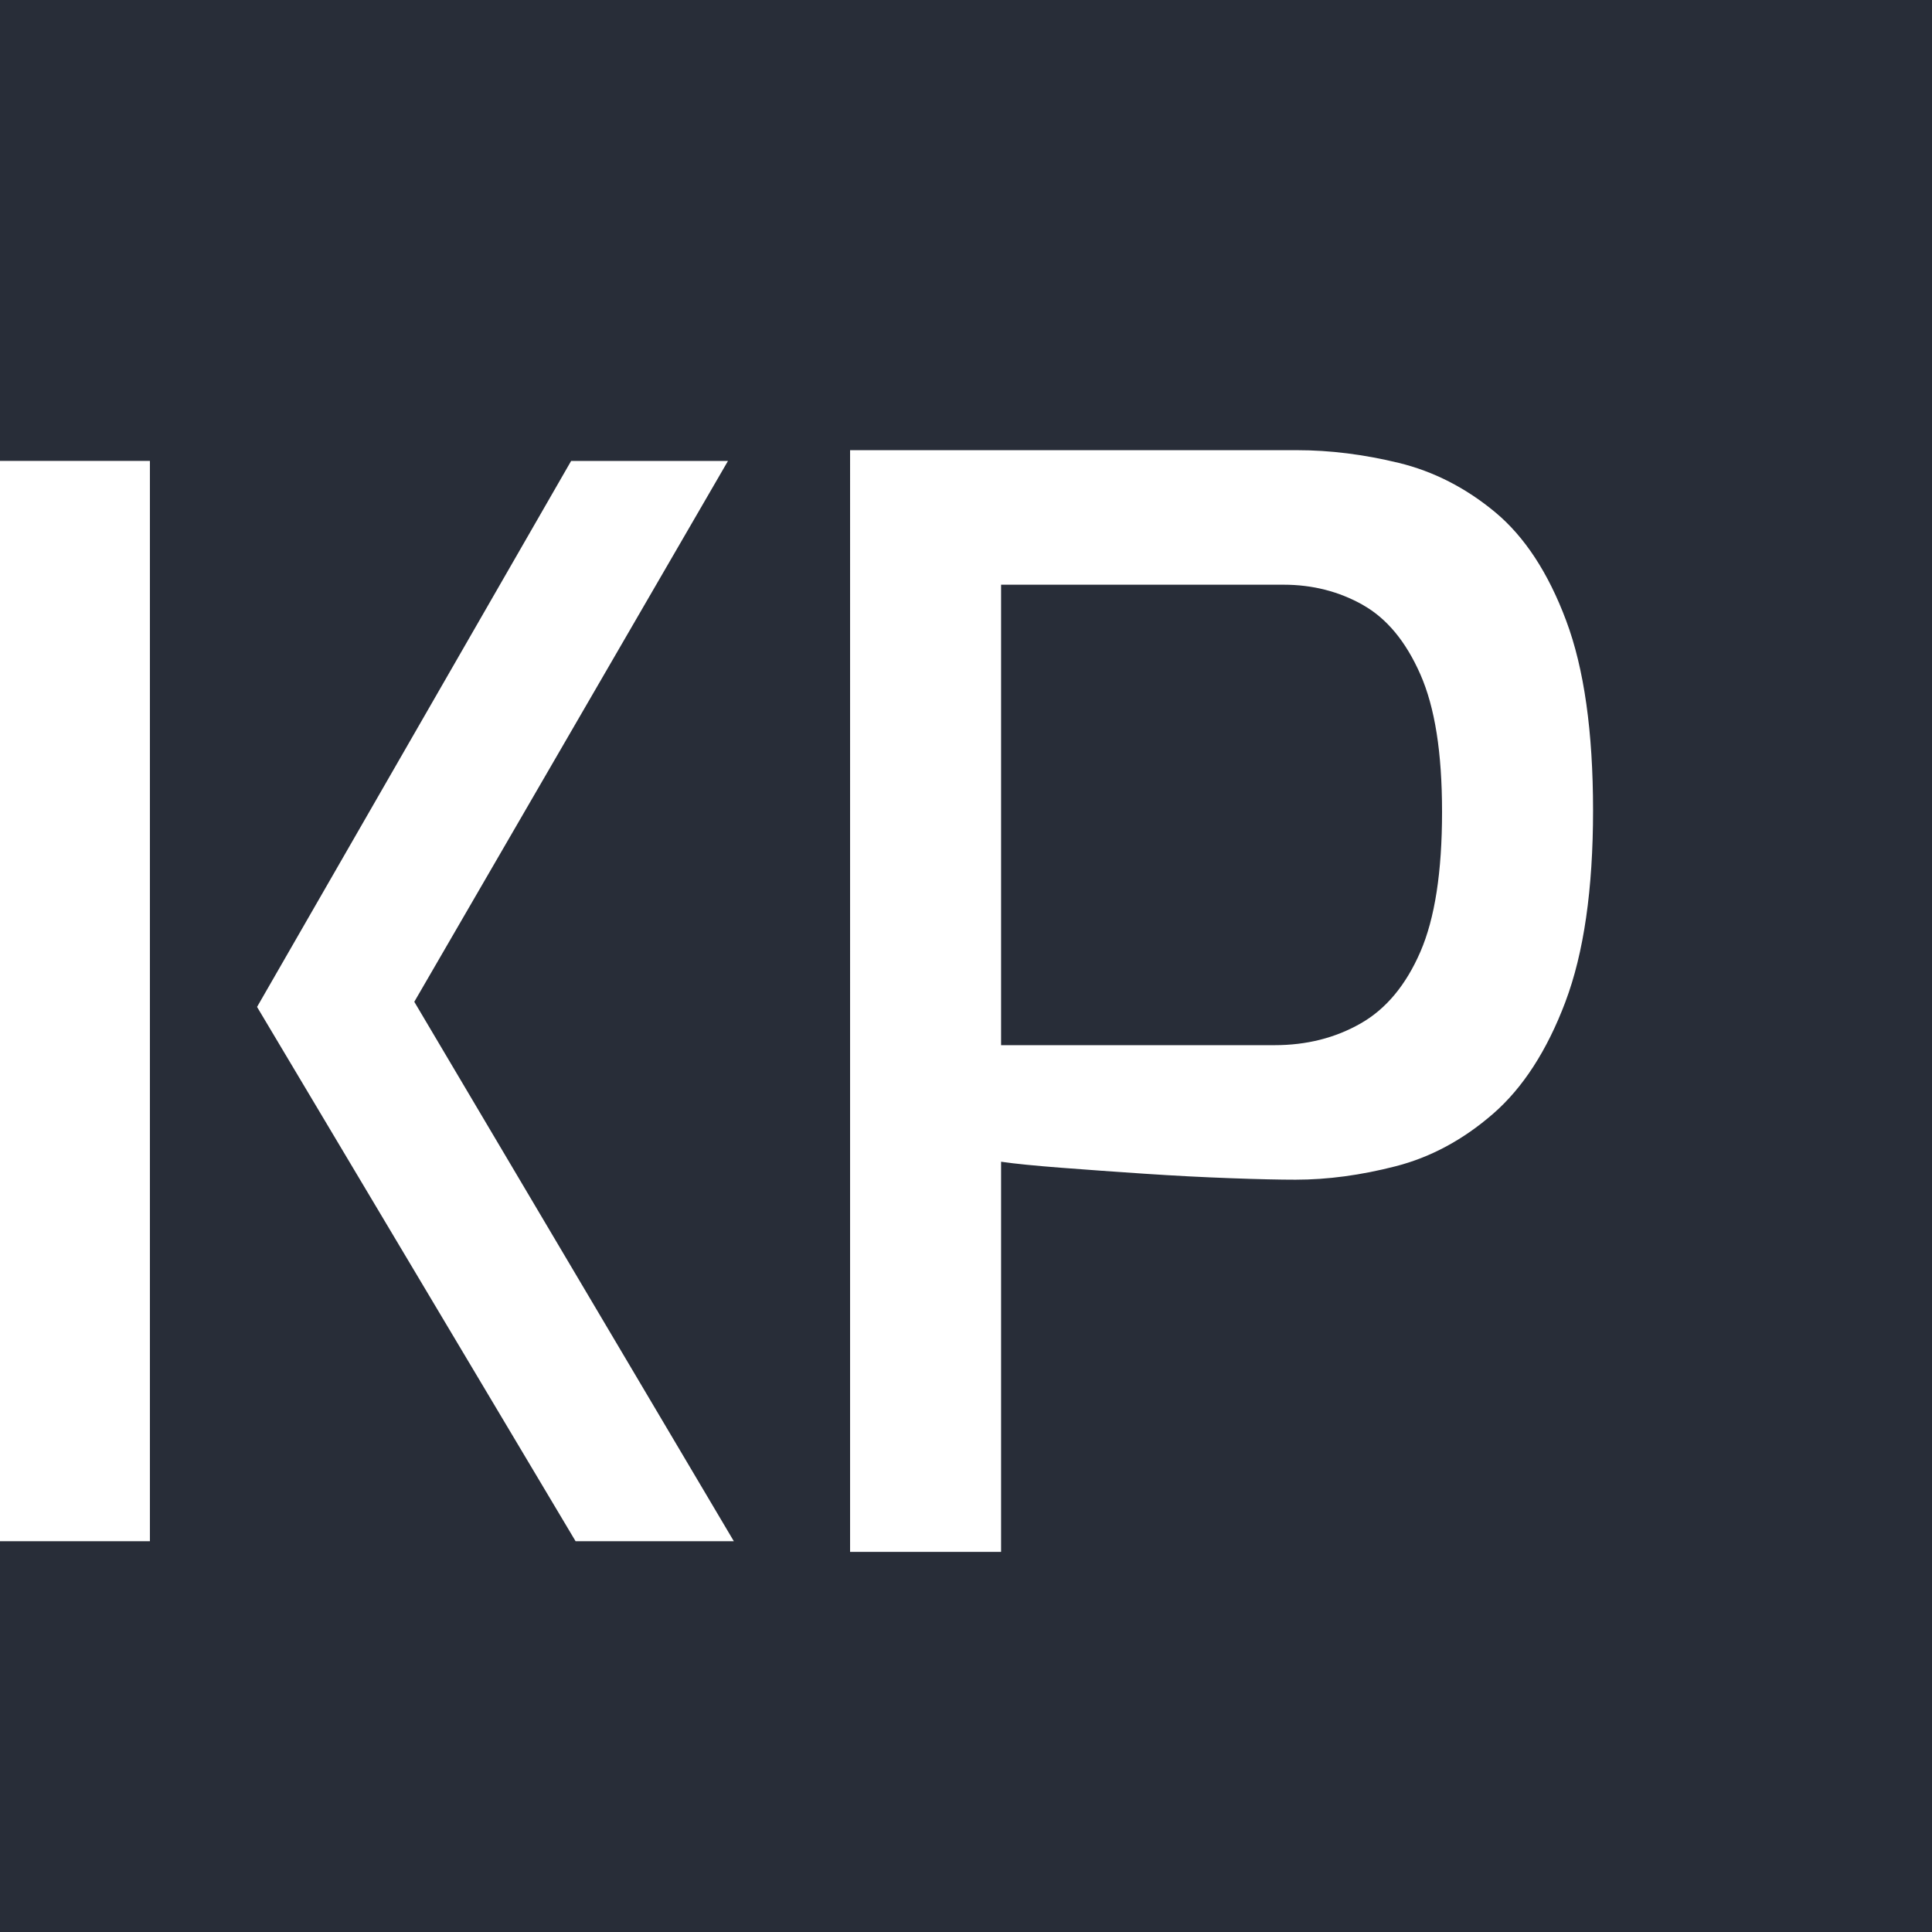
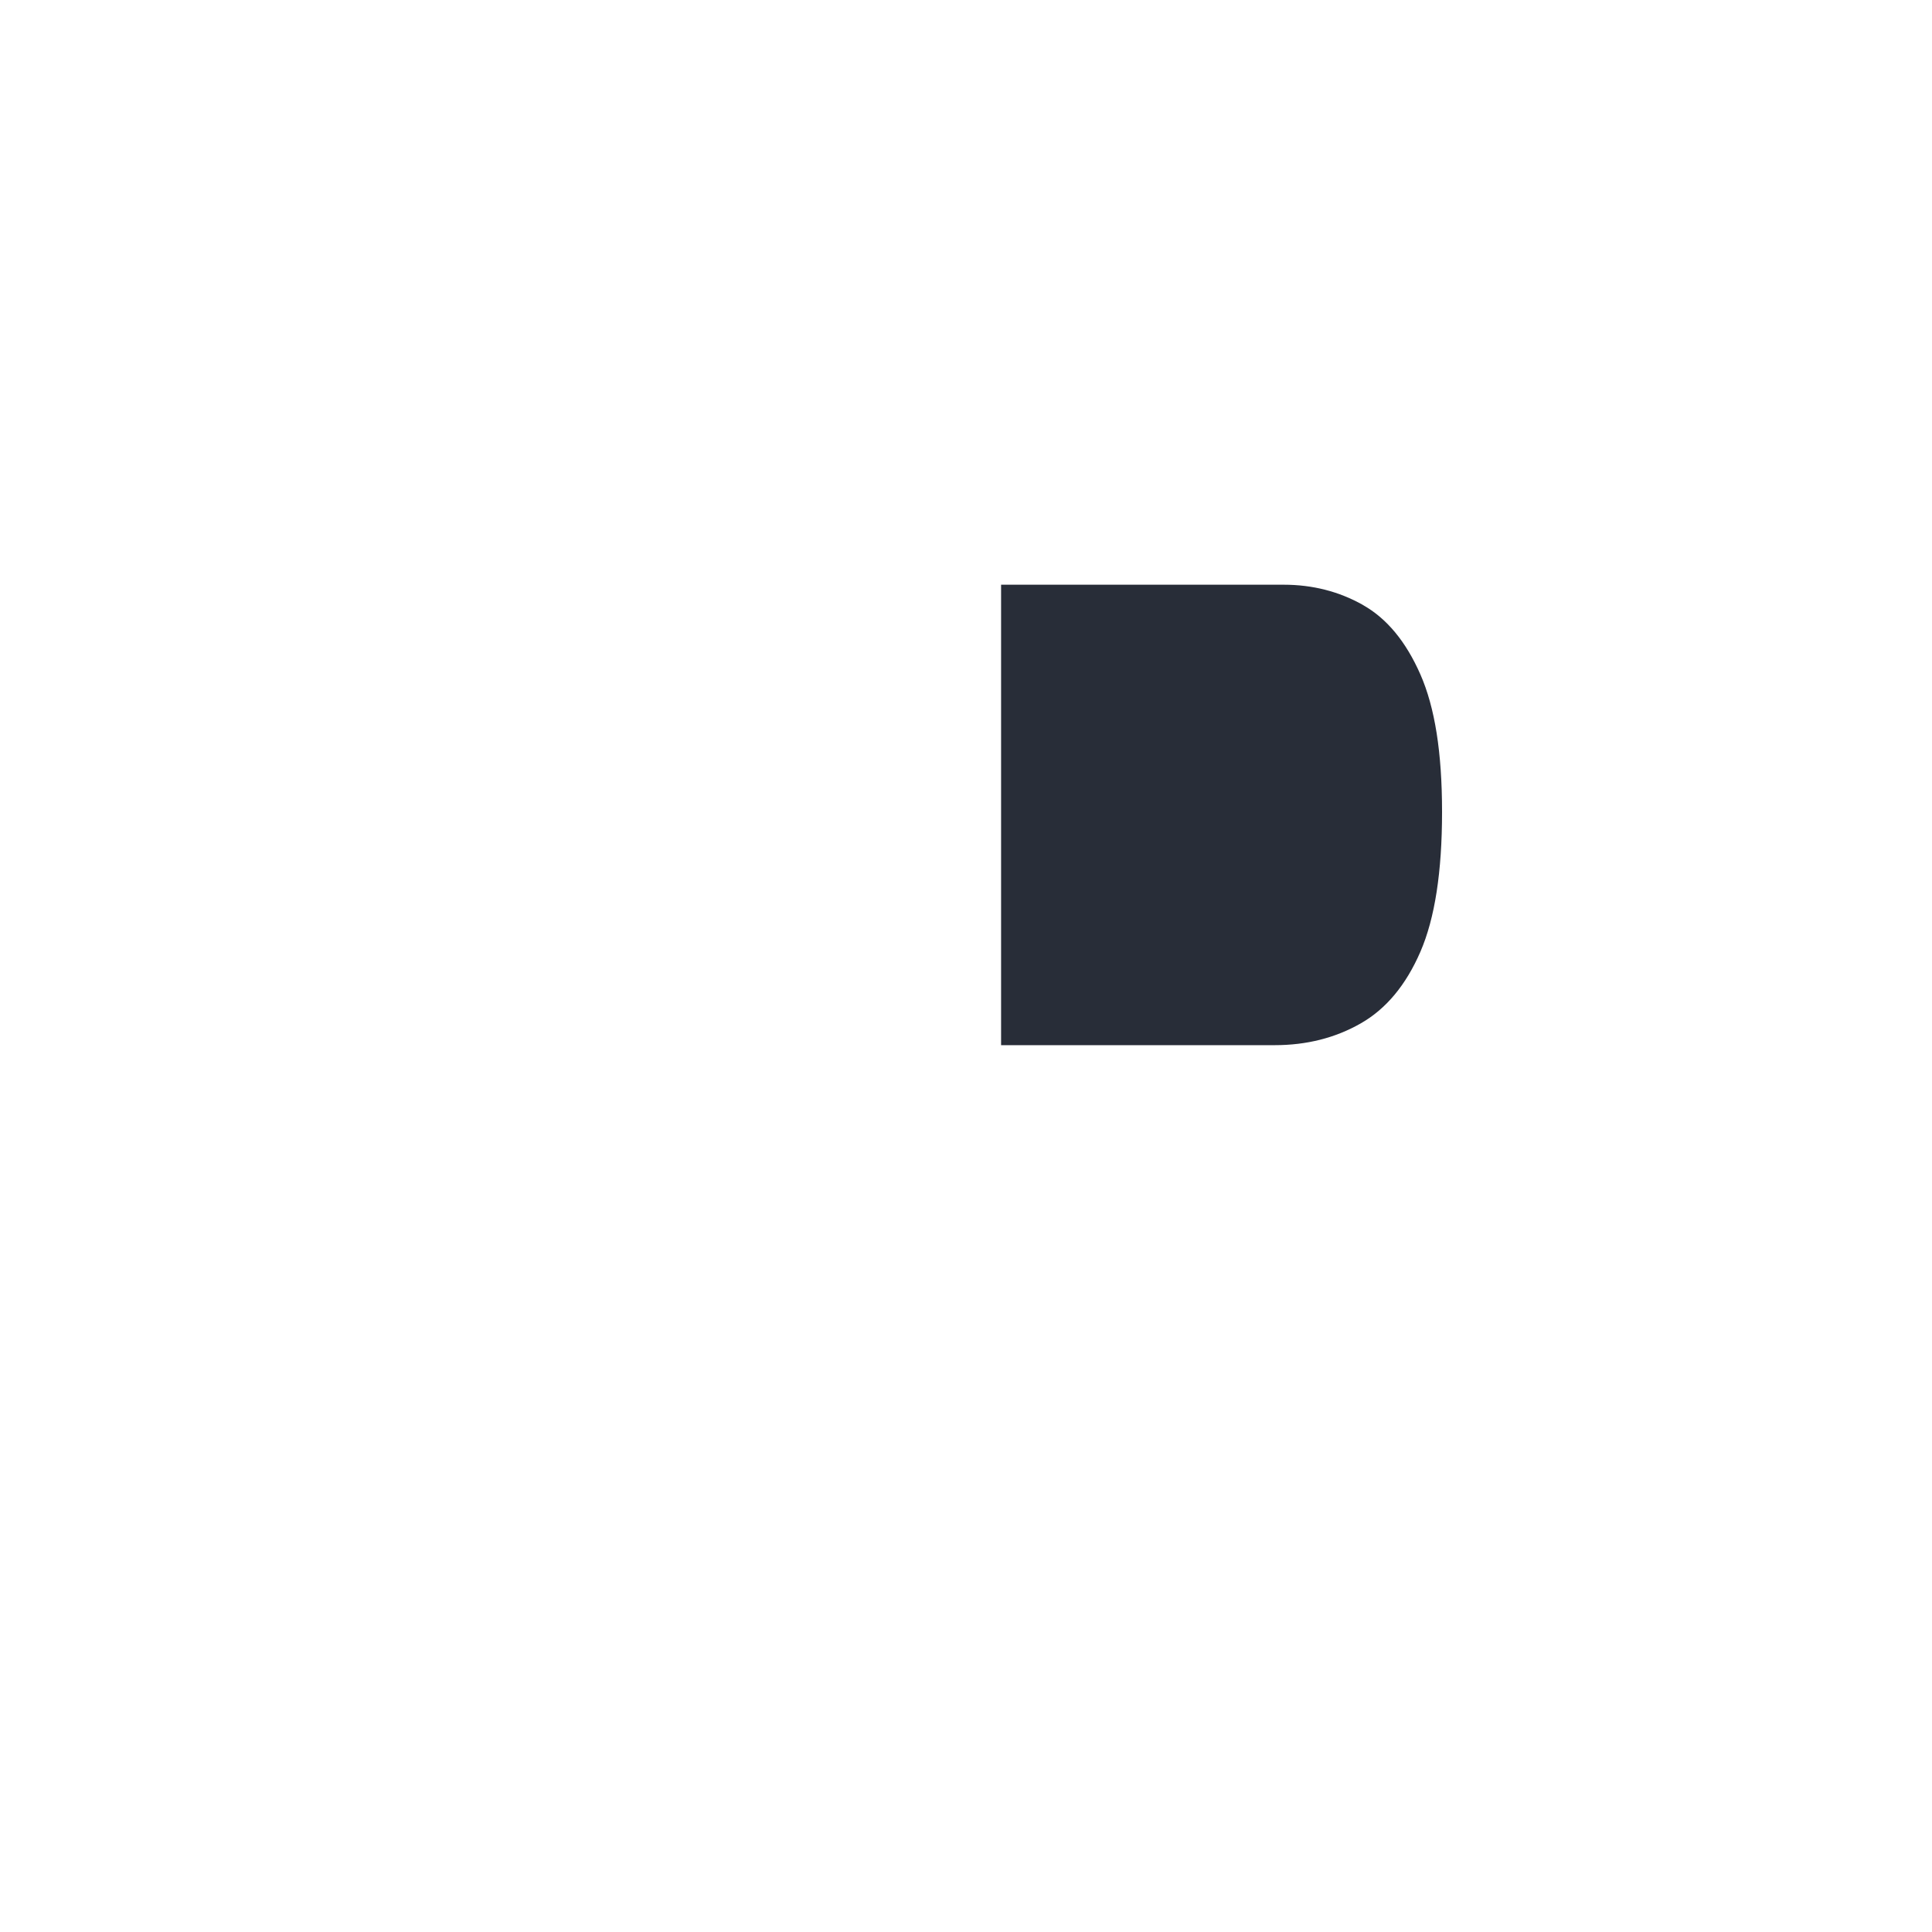
<svg xmlns="http://www.w3.org/2000/svg" id="a" viewBox="0 0 492.59 492.59">
  <defs>
    <style>.b{fill:#282d38;}</style>
  </defs>
  <path class="b" d="M347.48,154.23c-6.09-3.43-12.83-5.15-20.2-5.15h-72.04v117.4h69.75c8.13,0,15.44-1.84,21.91-5.53,6.48-3.68,11.56-9.78,15.25-18.29,3.69-8.51,5.52-20.39,5.52-35.64s-1.84-26.68-5.52-35.06c-3.69-8.39-8.57-14.29-14.68-17.72Z" />
-   <path class="b" d="M0,0V117.51H38.22V392.95H0v99.64H492.59V0H0ZM146.75,392.95l-81.21-136.22L145.62,117.52h39.99L105.63,255.42l81.47,137.53h-40.36Zm252.38-137.53c-4.7,12.45-10.87,21.98-18.49,28.59-7.62,6.61-15.88,11.05-24.78,13.34-8.9,2.29-17.41,3.43-25.53,3.43-4.07,0-9.59-.12-16.58-.38-7-.25-14.29-.63-21.92-1.14-7.62-.51-14.74-1.02-21.34-1.53-6.61-.51-11.69-1.01-15.25-1.53v99.48h-38.5V114.78h113.97c8.38,0,17.01,1.08,25.92,3.24,8.88,2.16,17.08,6.35,24.58,12.57,7.49,6.23,13.54,15.44,18.1,27.64,4.58,12.2,6.86,28.34,6.86,48.41s-2.35,36.34-7.05,48.79Z" />
</svg>